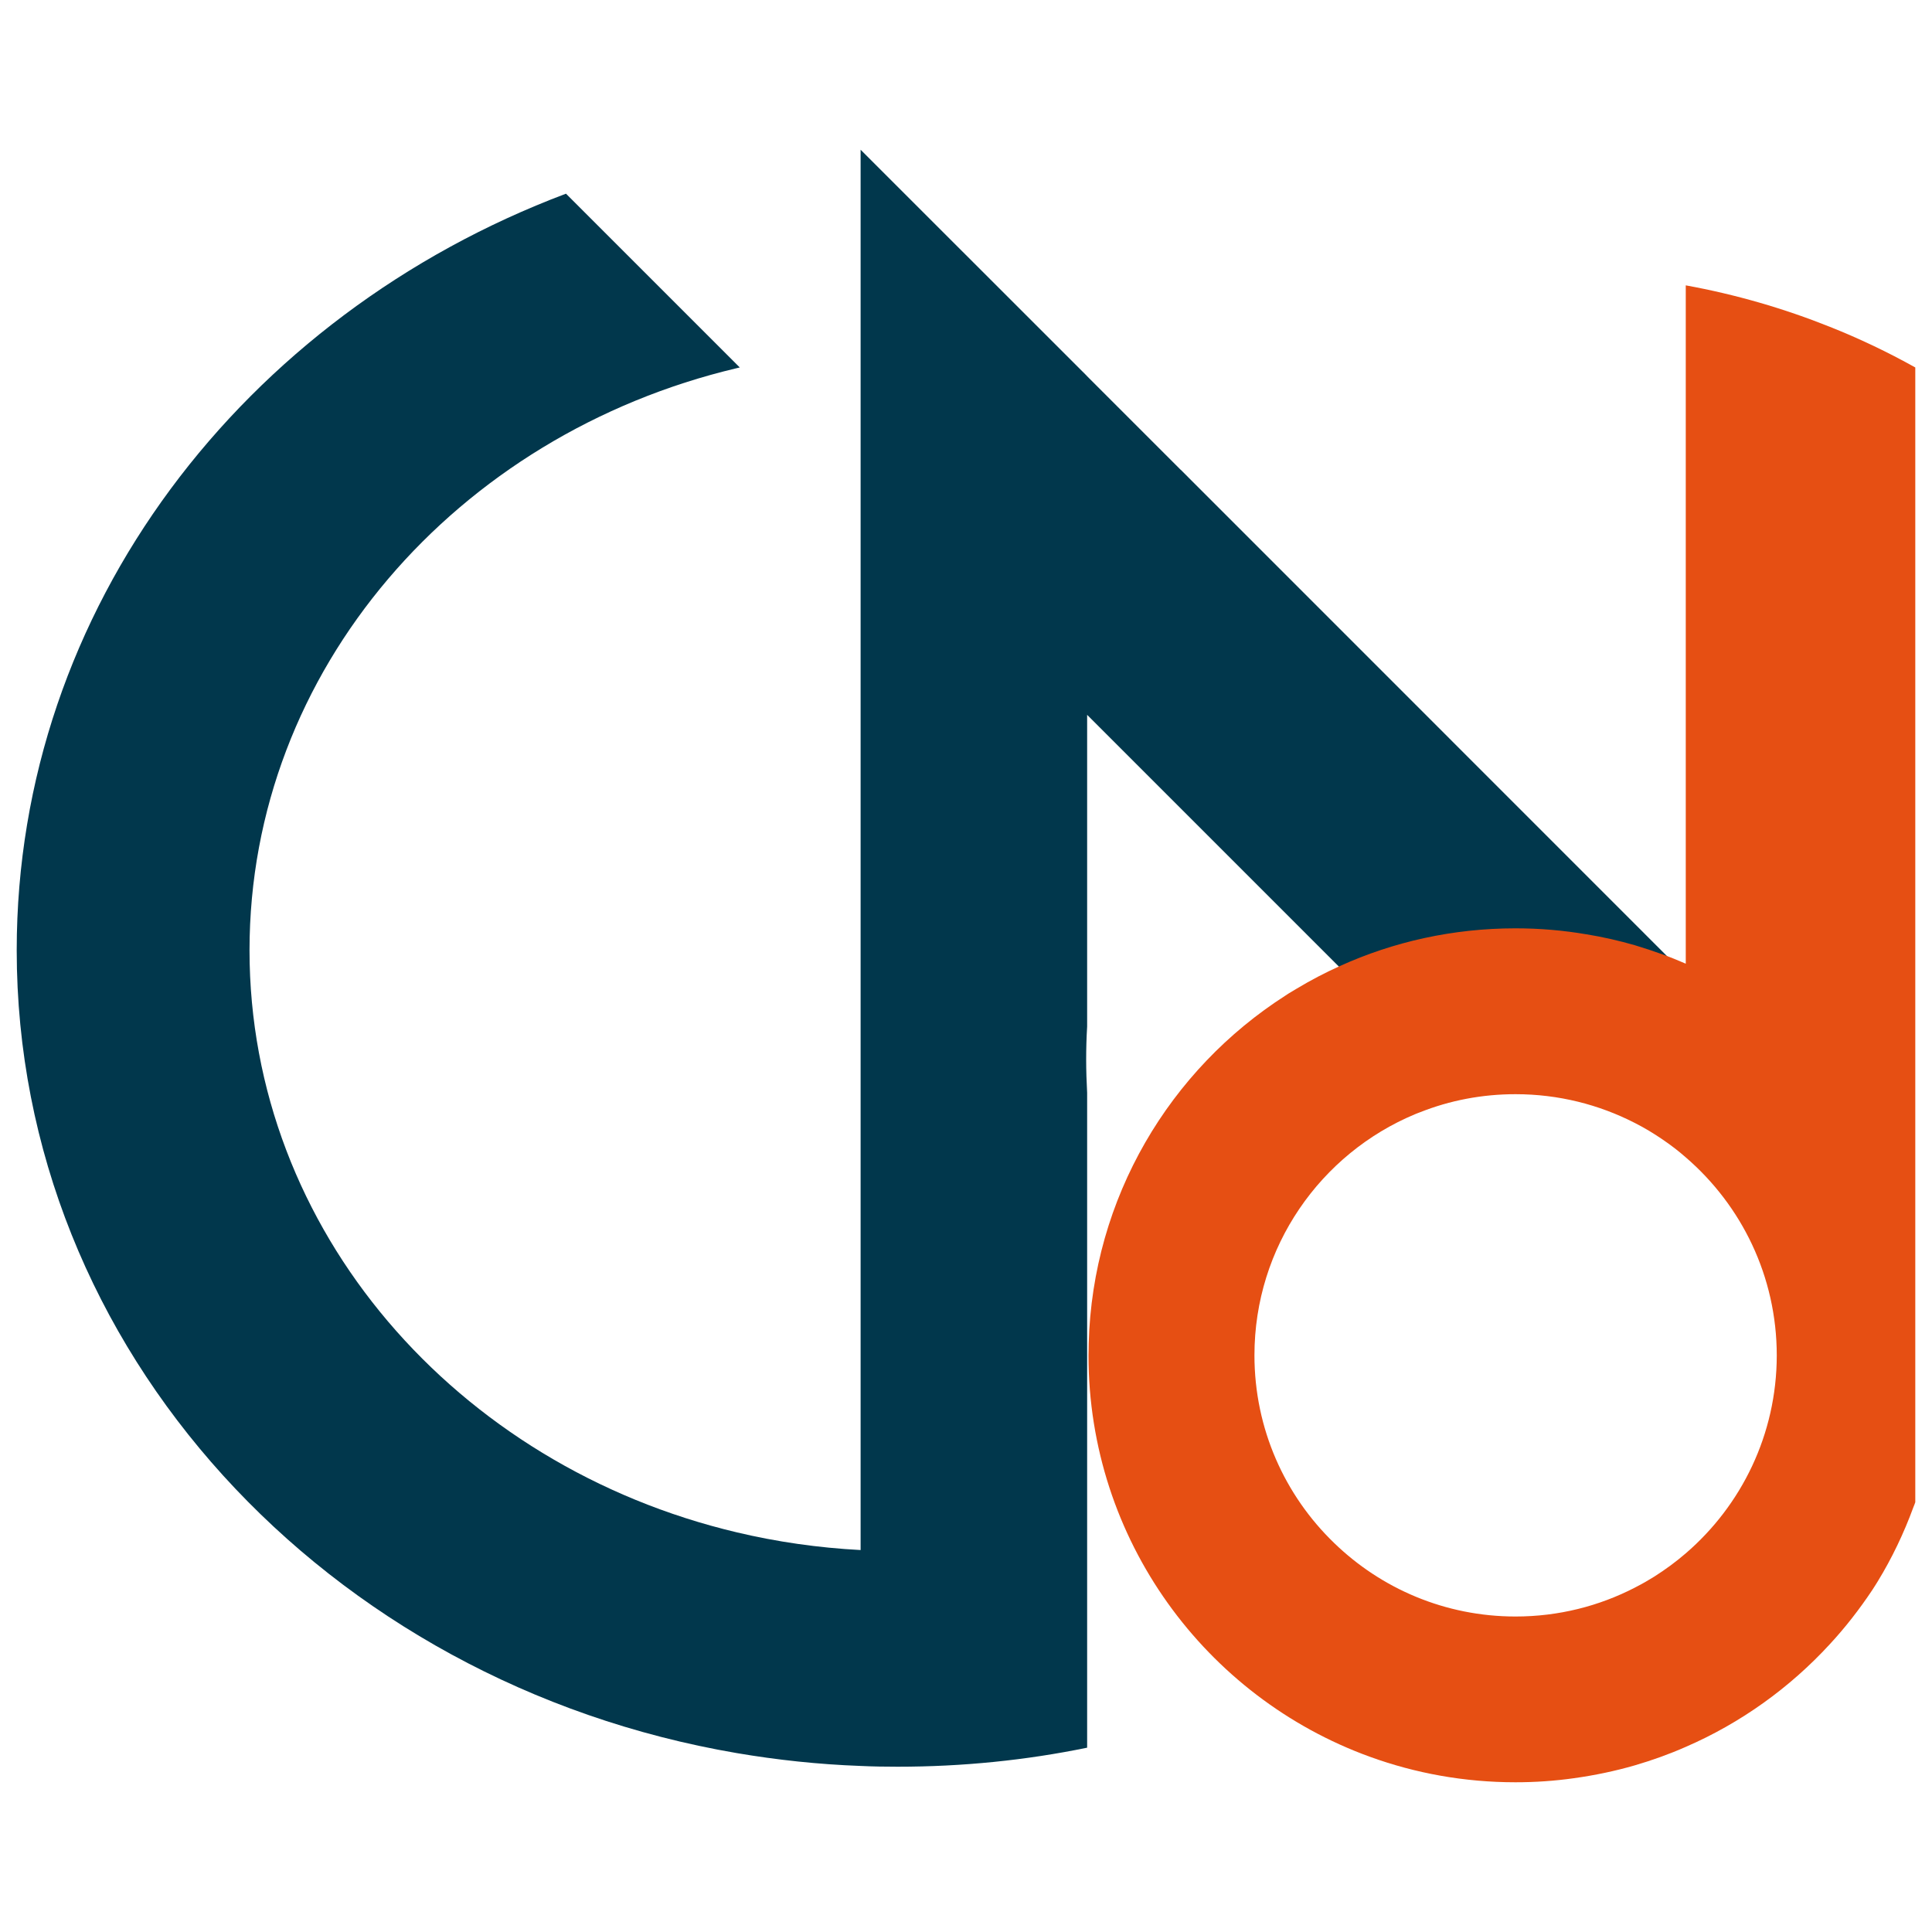
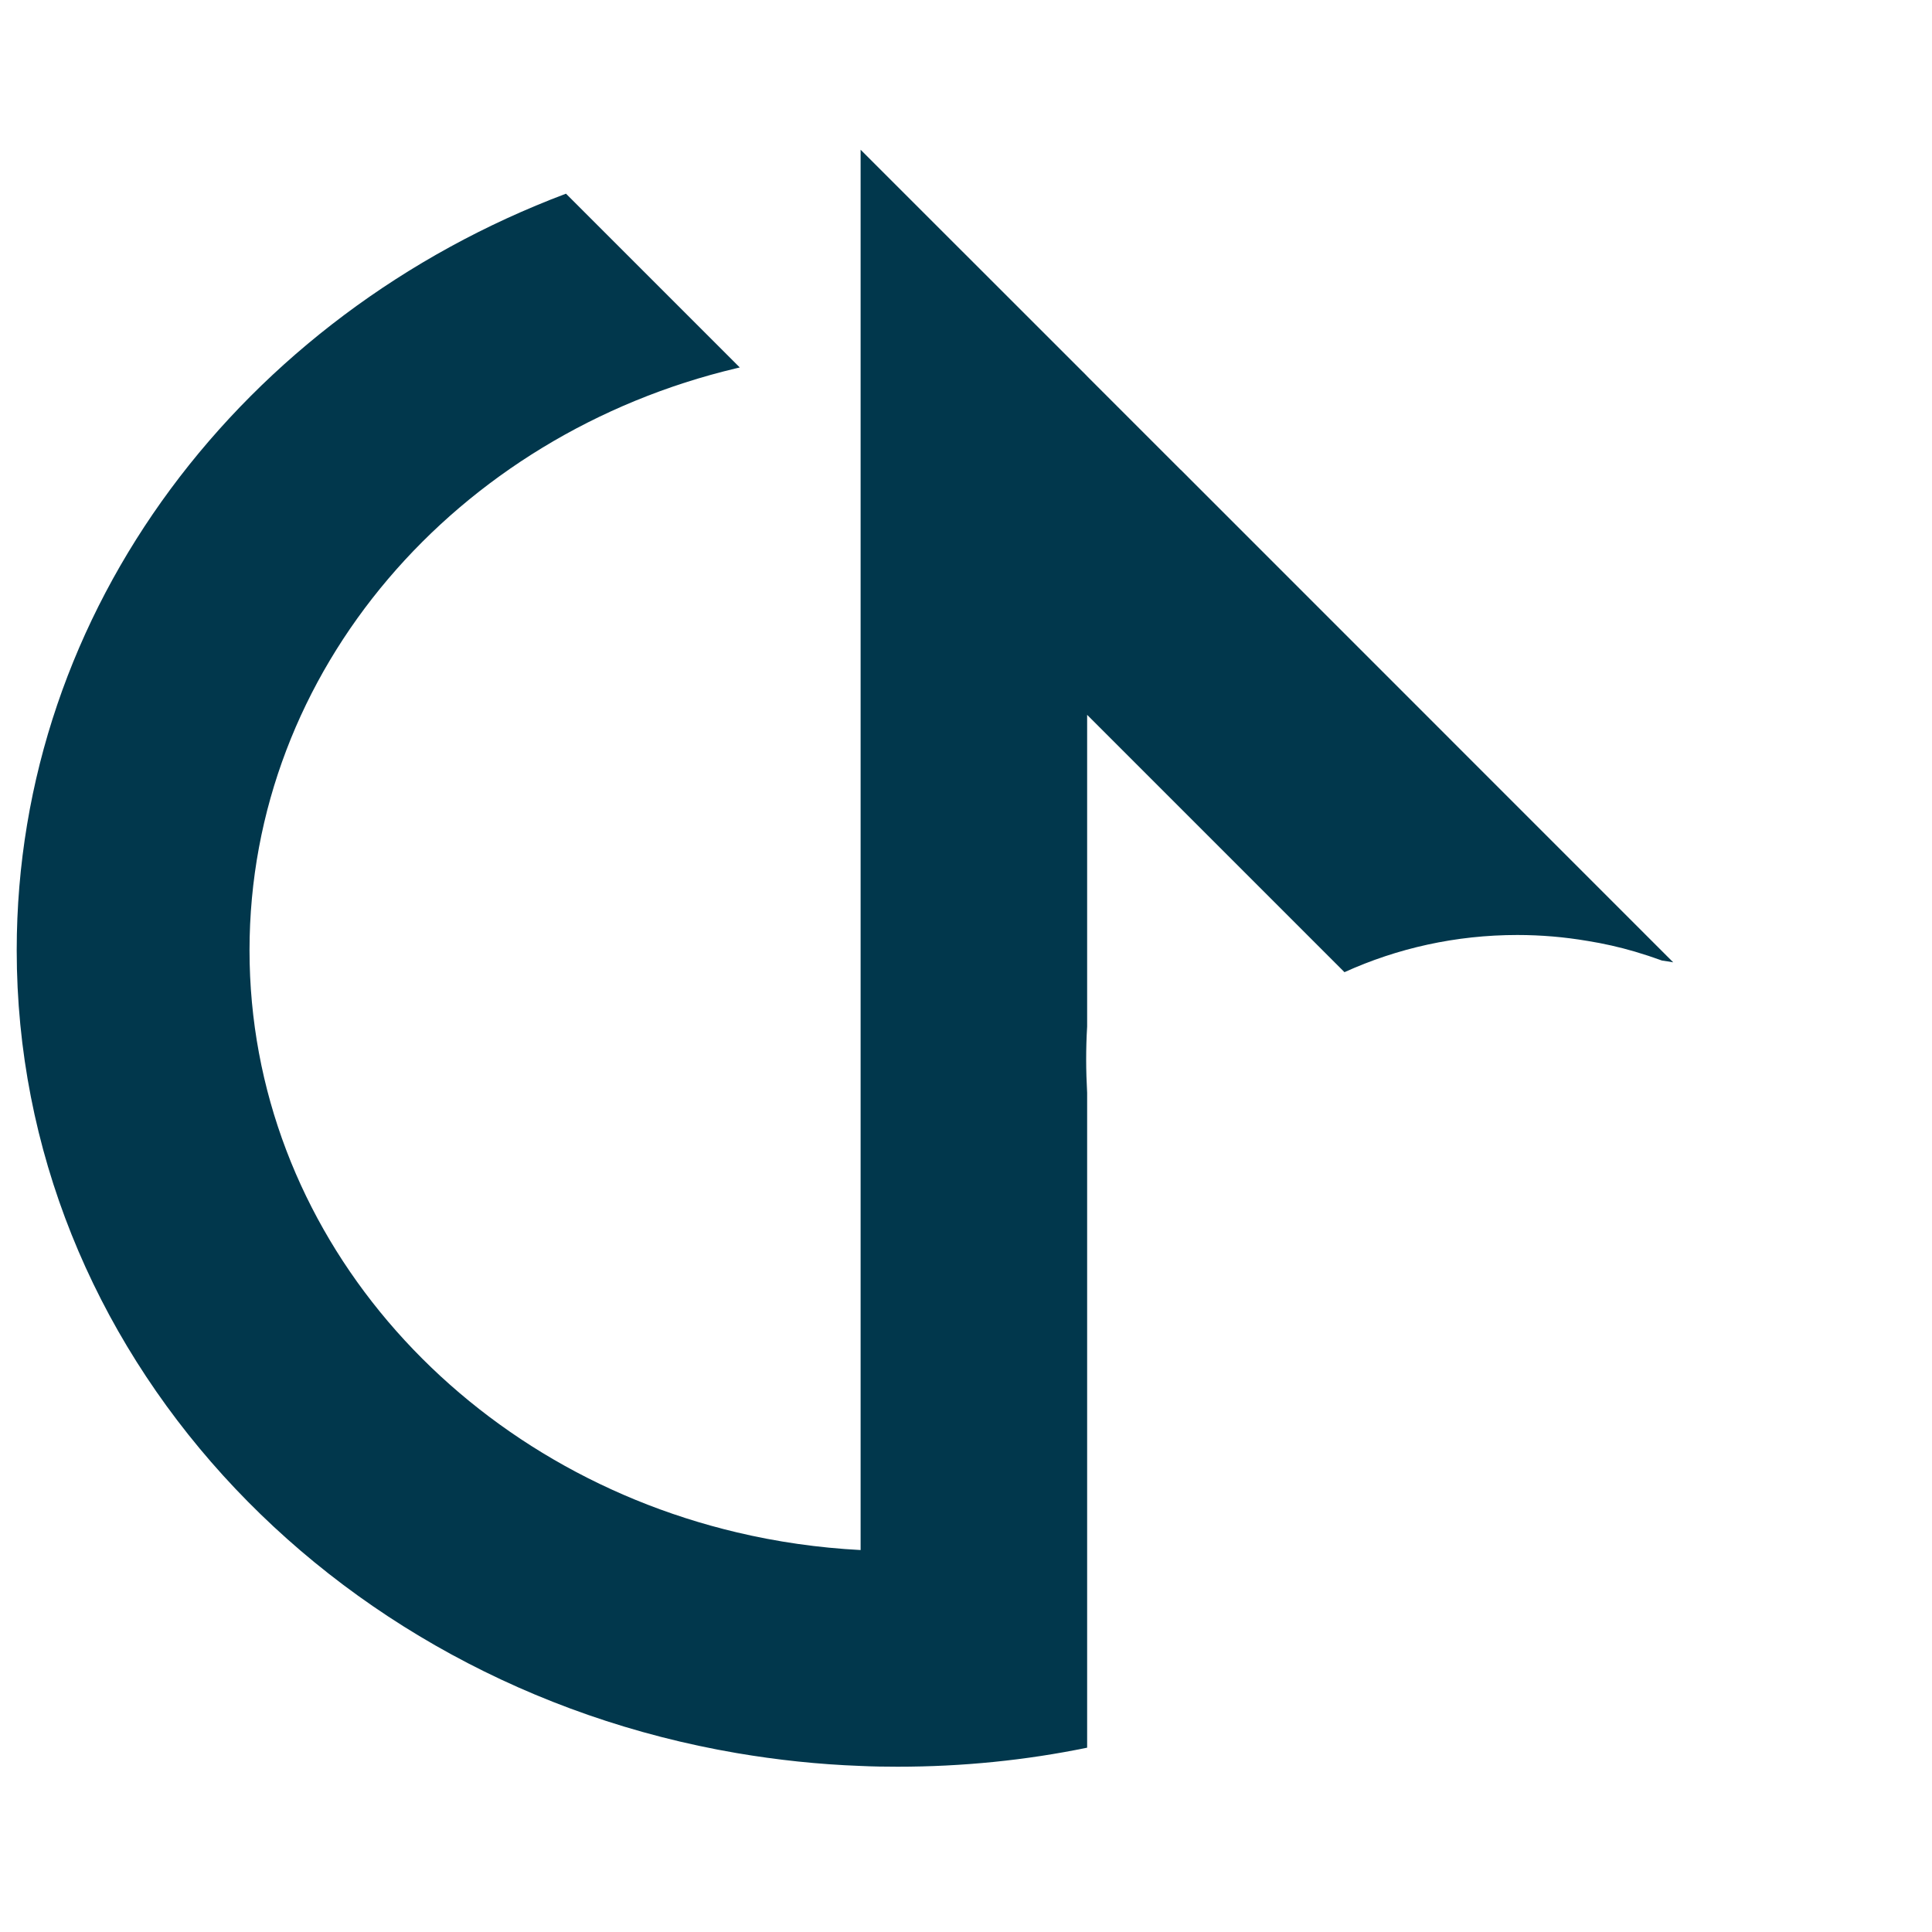
<svg xmlns="http://www.w3.org/2000/svg" version="1.1" id="Calque_1" x="0px" y="0px" viewBox="0 0 200 200" style="enable-background:new 0 0 200 200;" xml:space="preserve">
  <style type="text/css">
	.st0{fill:#01374C;}
	.st1{fill:#E64F13;}
</style>
  <g>
    <path class="st0" d="M173.21,99.62c-0.39-0.07-0.76-0.13-1.15-0.18c-0.93-0.34-1.87-0.65-2.82-0.93c-1.6-0.47-3.24-0.84-4.92-1.11   h-0.01c-2.35-0.4-4.77-0.61-7.23-0.61c-6.38,0-12.44,1.37-17.9,3.85L112.54,74v32.28c-0.07,1.13-0.1,2.27-0.1,3.42   c0,1.15,0.04,2.29,0.1,3.42v67.8c-6.32,1.3-12.89,1.97-19.62,1.97c-1.29,0-2.57-0.02-3.84-0.08c-4.36-0.16-8.63-0.62-12.81-1.33   c-42.42-7.24-74.54-41.7-74.54-83.11c0-35.43,23.51-65.76,56.86-78.32l17.99,17.99c-0.1,0.02-0.2,0.04-0.3,0.07   c-29,6.86-50.45,31.24-50.45,60.26s21.44,53.4,50.45,60.26c4.13,0.98,8.42,1.6,12.81,1.83V15.5l23.35,23.34l0.11,0.12l9.68,9.68   h0.01L173.21,99.62z" />
-     <path class="st1" d="M189.42,33.83c-4.75-1.9-9.74-3.35-14.91-4.29v70.22c-0.79-0.34-1.59-0.67-2.4-0.96   c-0.94-0.34-1.9-0.66-2.87-0.95c-1.63-0.47-3.29-0.85-5-1.13h-0.01c-2.39-0.41-4.84-0.62-7.35-0.62c-6.48,0-12.64,1.39-18.19,3.91   c-1.53,0.69-3.02,1.47-4.45,2.33c-0.17,0.1-0.33,0.2-0.5,0.3c-0.23,0.13-0.45,0.27-0.67,0.42c-11.95,7.65-19.97,20.9-20.37,36.05   c-0.01,0.24-0.01,0.49-0.01,0.74c-0.01,0.15-0.01,0.3-0.01,0.45c0,19.11,12.14,35.4,29.13,41.56c4.71,1.71,9.78,2.64,15.07,2.64   c2.05,0,4.07-0.14,6.05-0.42c2.16-0.3,4.26-0.74,6.3-1.33c1.81-0.53,3.57-1.16,5.27-1.91c5.7-2.47,10.77-6.12,14.91-10.62   c1.62-1.75,3.08-3.63,4.4-5.61c0.19-0.3,0.39-0.6,0.57-0.9c1.48-2.42,2.71-5,3.7-7.7c0.07-0.16,0.13-0.33,0.19-0.5V38.04   C195.42,36.45,192.47,35.04,189.42,33.83z M174.51,160.8c-1.02,0.88-2.11,1.68-3.26,2.41c-0.61,0.38-1.23,0.74-1.88,1.07   c-0.04,0.03-0.09,0.05-0.13,0.07c-3.7,1.91-7.9,2.99-12.35,2.99c-7.3,0-13.92-2.9-18.78-7.61c-5.09-4.91-8.25-11.8-8.25-19.43   c0-11.25,6.87-20.89,16.63-24.96c0.18-0.07,0.36-0.15,0.54-0.21c3.05-1.21,6.38-1.86,9.86-1.86c4.45,0,8.65,1.08,12.35,2.98   c0.99,0.5,1.95,1.08,2.87,1.71c0.84,0.57,1.65,1.19,2.4,1.85c5.77,4.97,9.42,12.32,9.42,20.51   C183.92,148.5,180.27,155.84,174.51,160.8z" />
  </g>
</svg>